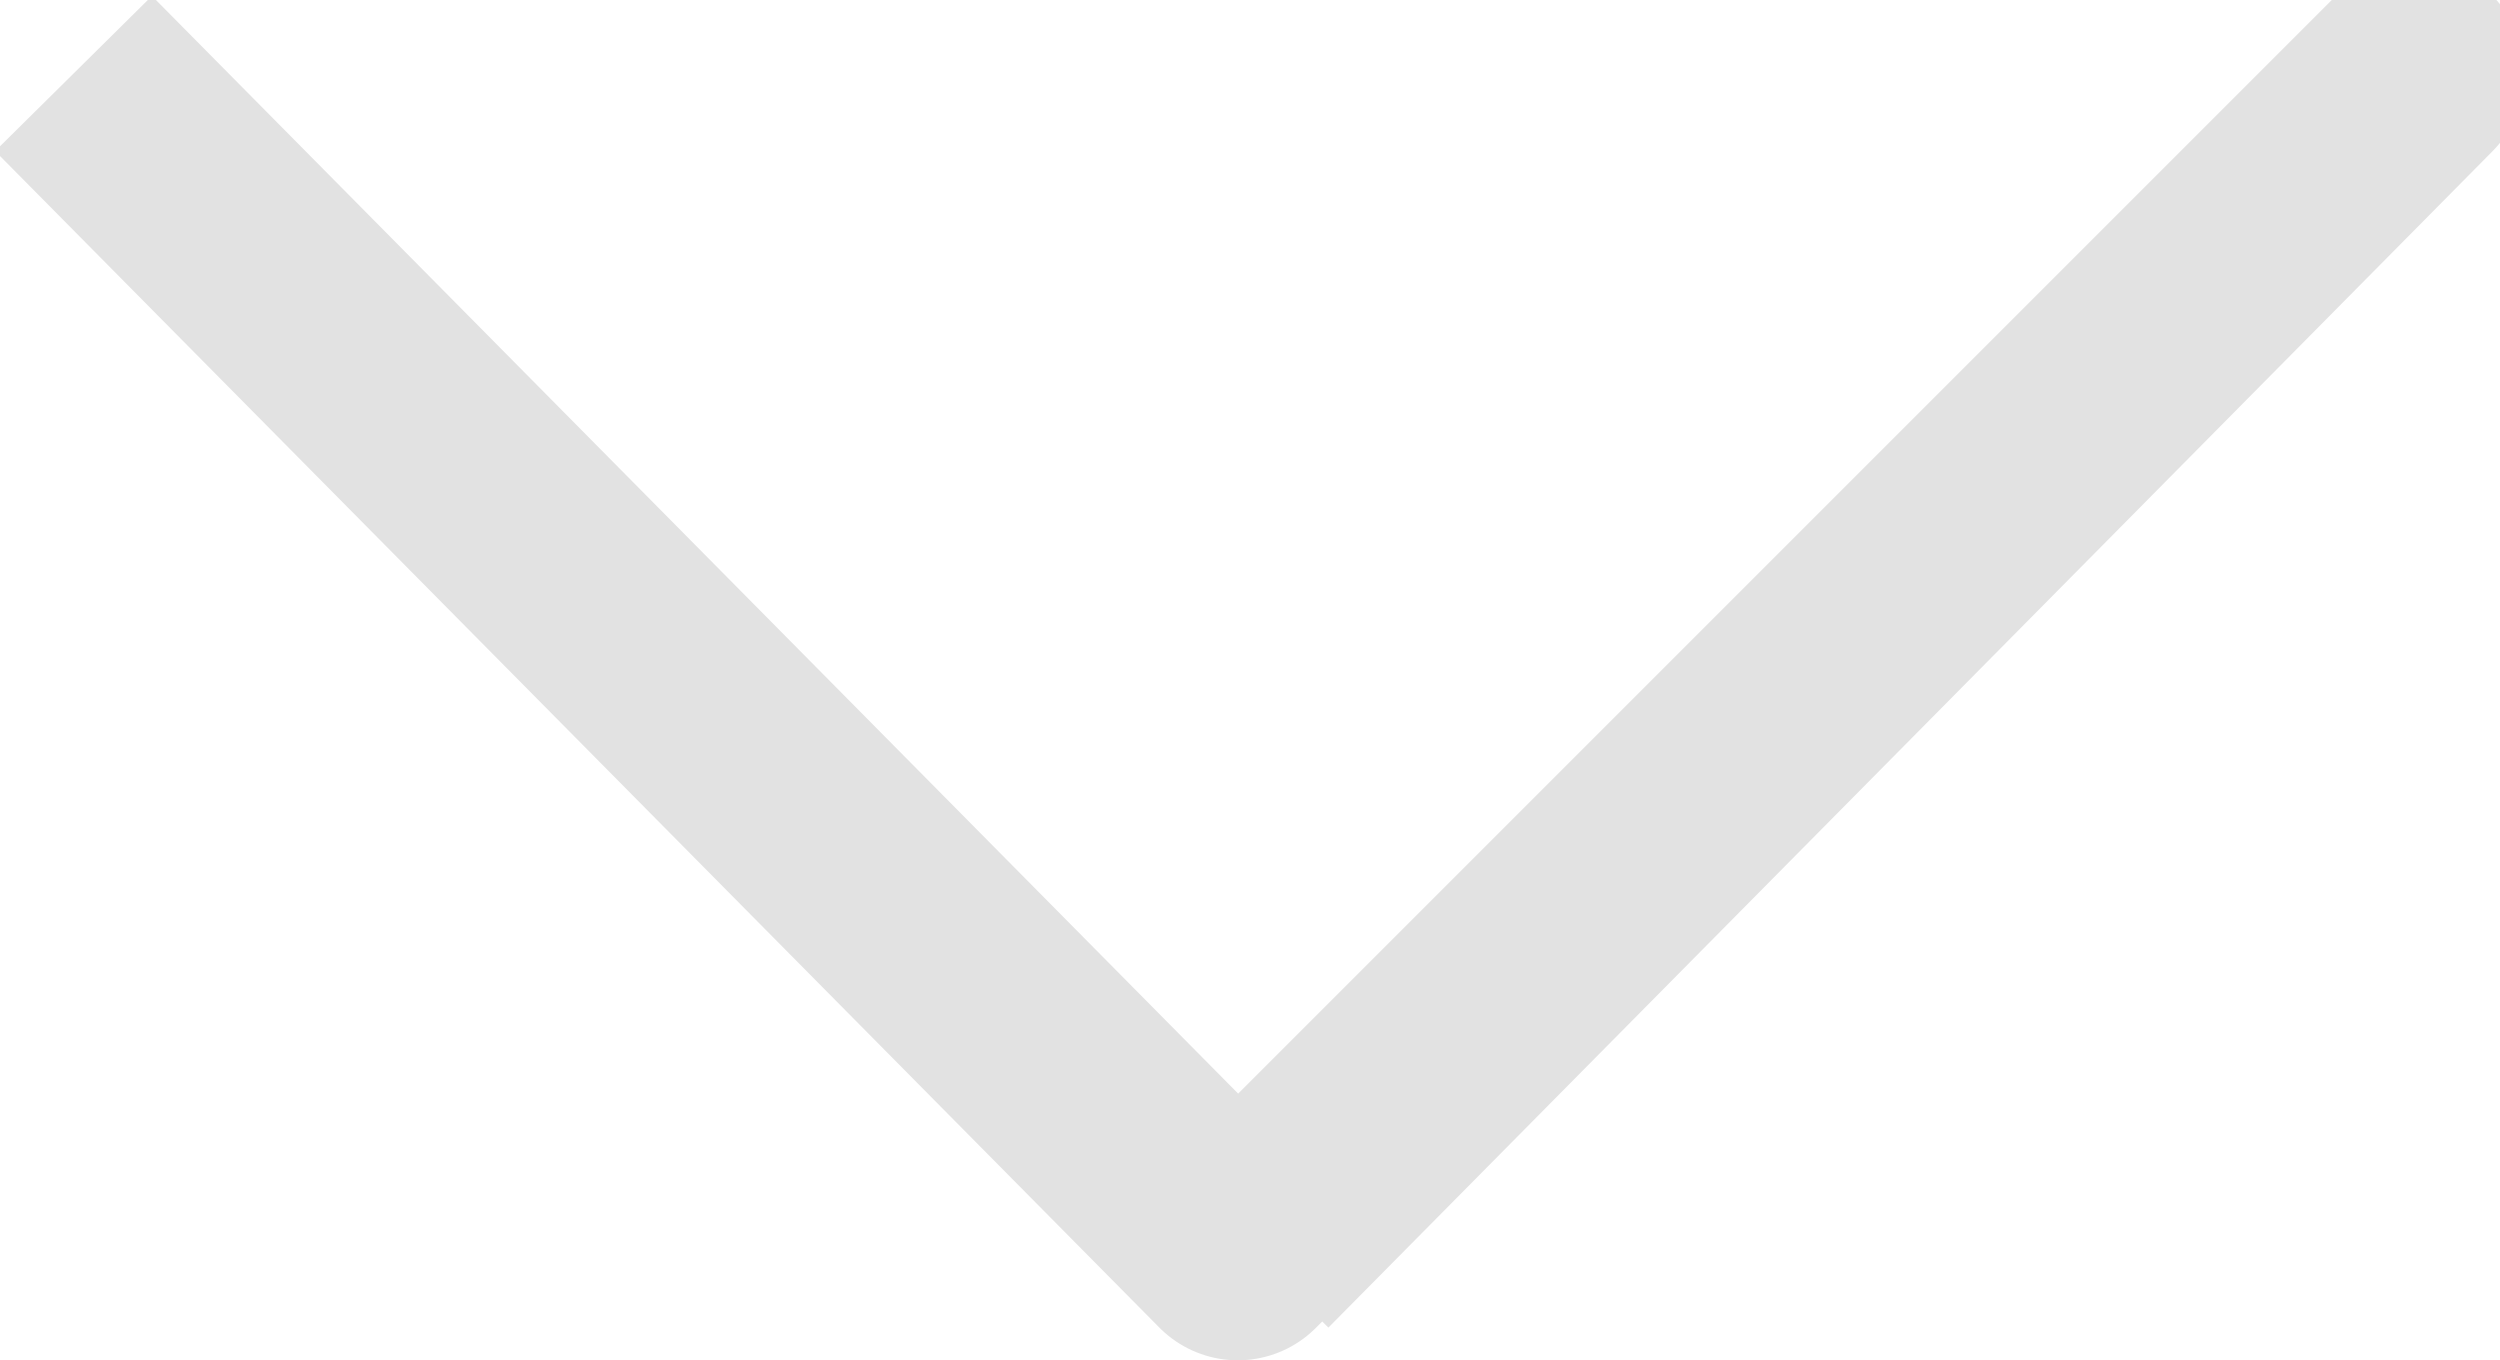
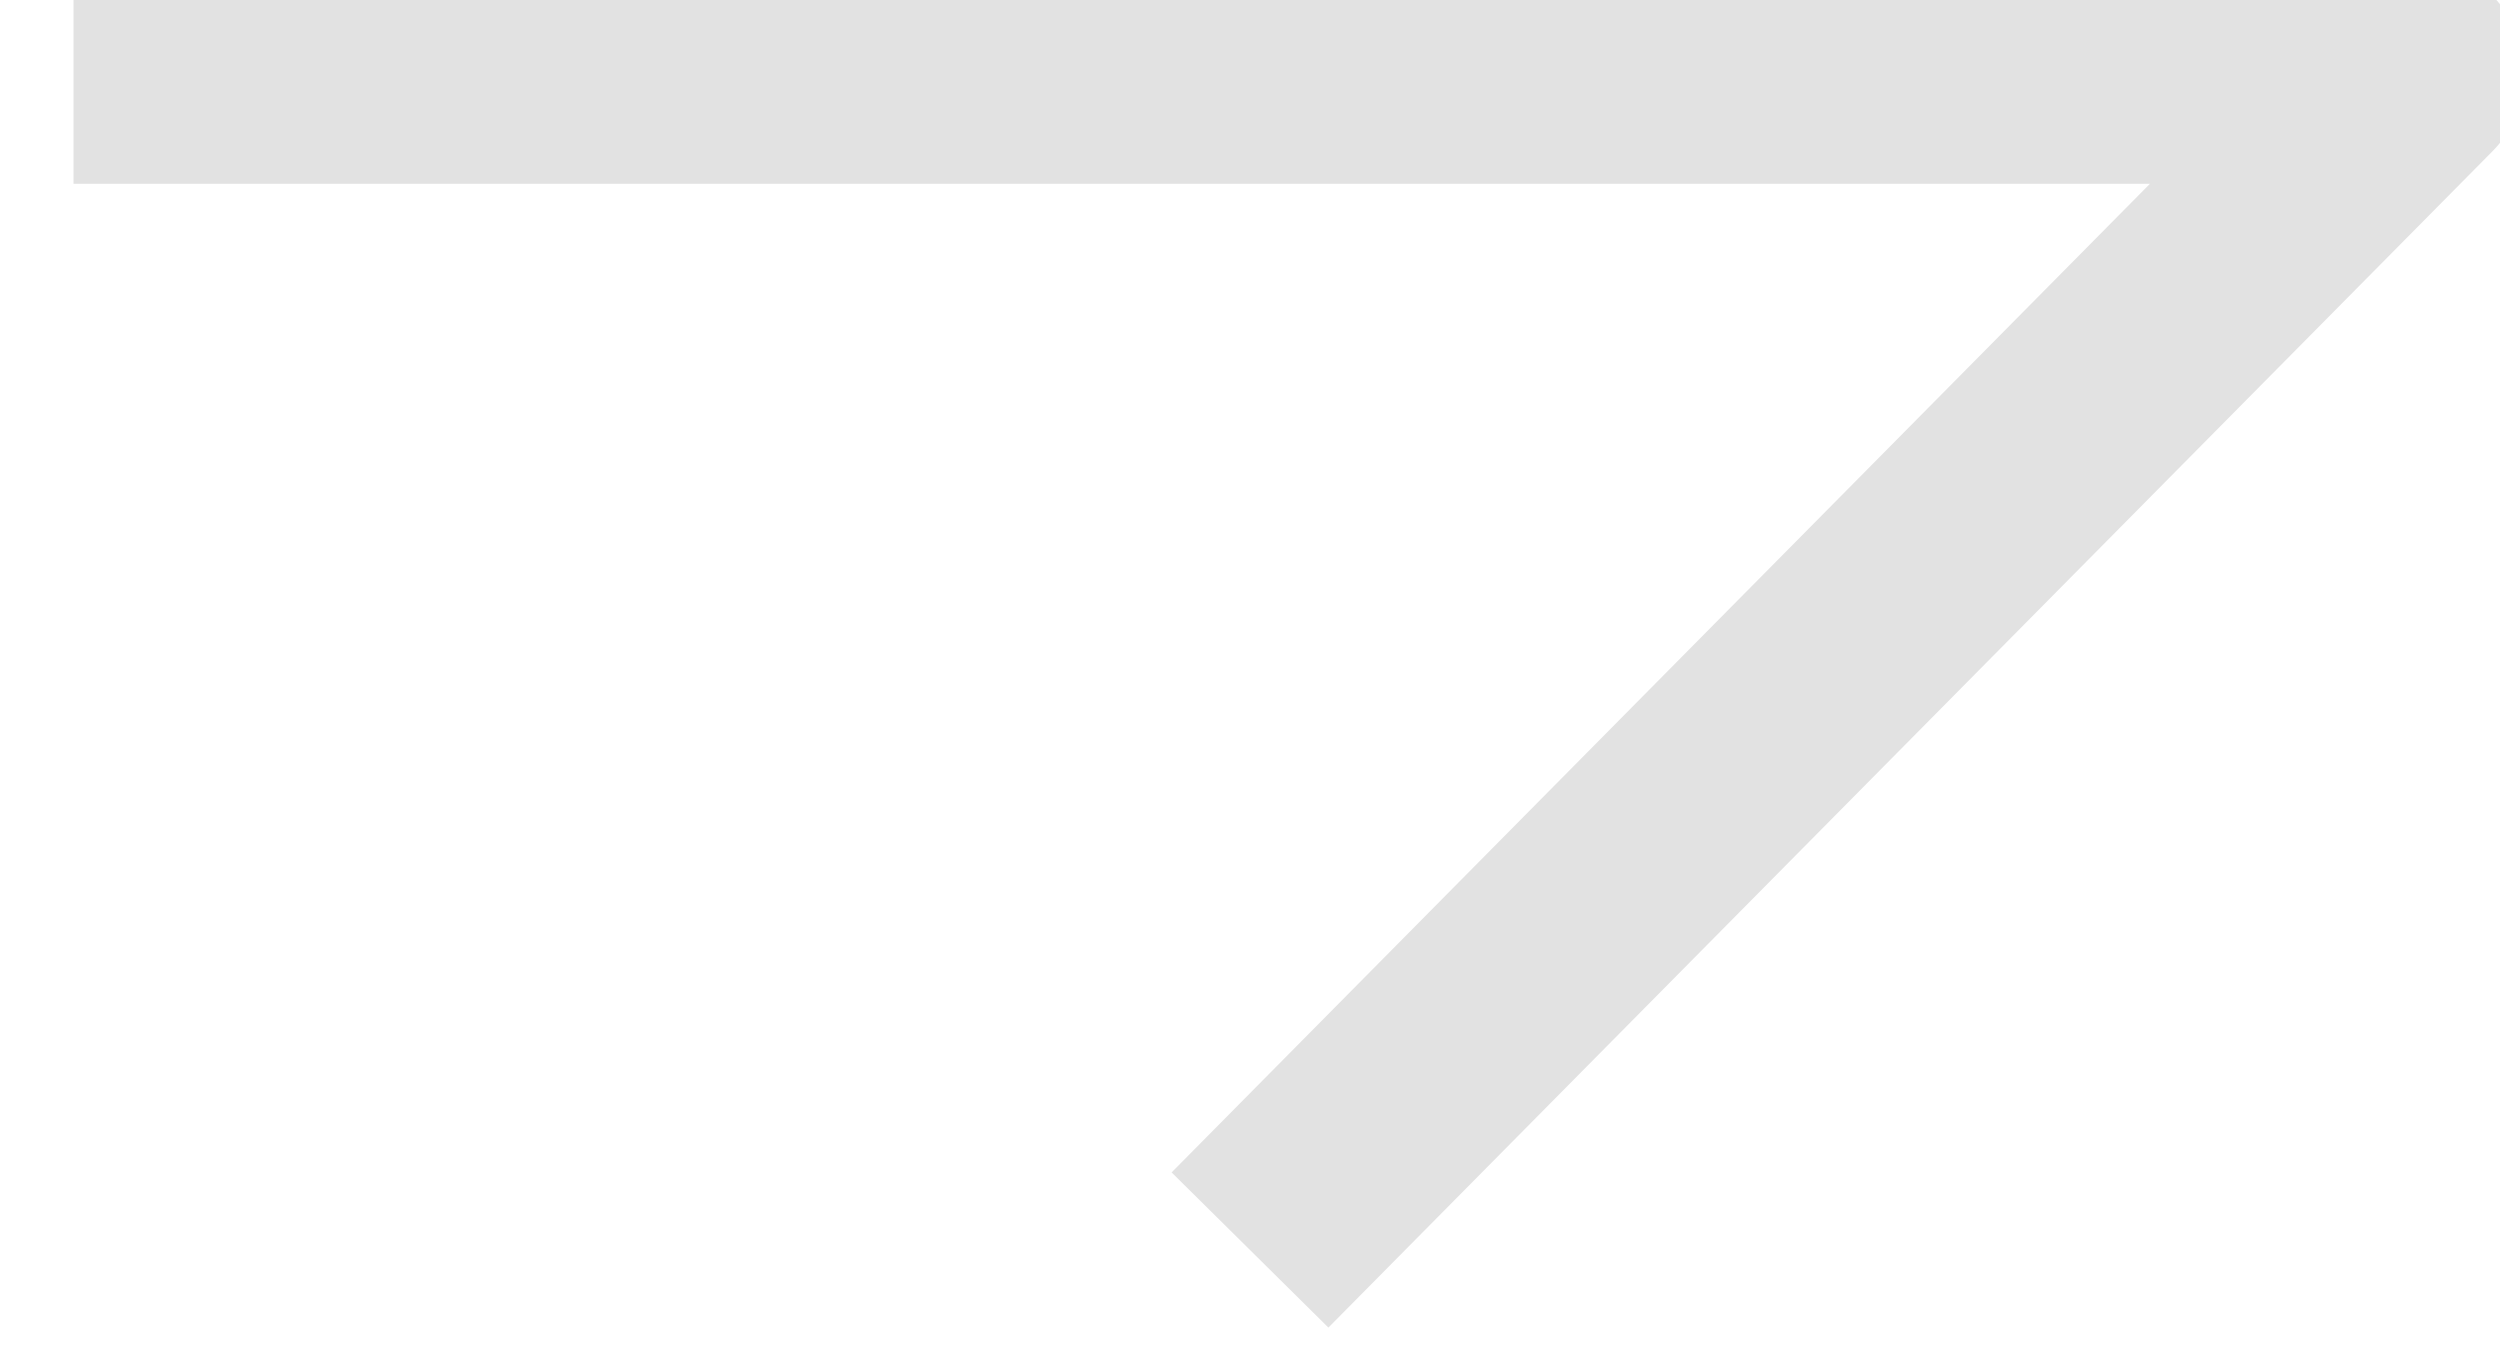
<svg xmlns="http://www.w3.org/2000/svg" id="Layer_1" version="1.1" viewBox="0 0 20.4 11.1">
  <defs>
    <style>
      .st0 {
        fill: none;
        stroke: #e2e2e2;
        stroke-linejoin: round;
        stroke-width: 1.8px;
      }
    </style>
  </defs>
-   <path id="Icon_feather-arrow-up-right" class="st0" d="M10.2,10.2,19.7.6l-9.6,9.6L.6.6" />
+   <path id="Icon_feather-arrow-up-right" class="st0" d="M10.2,10.2,19.7.6L.6.6" />
</svg>